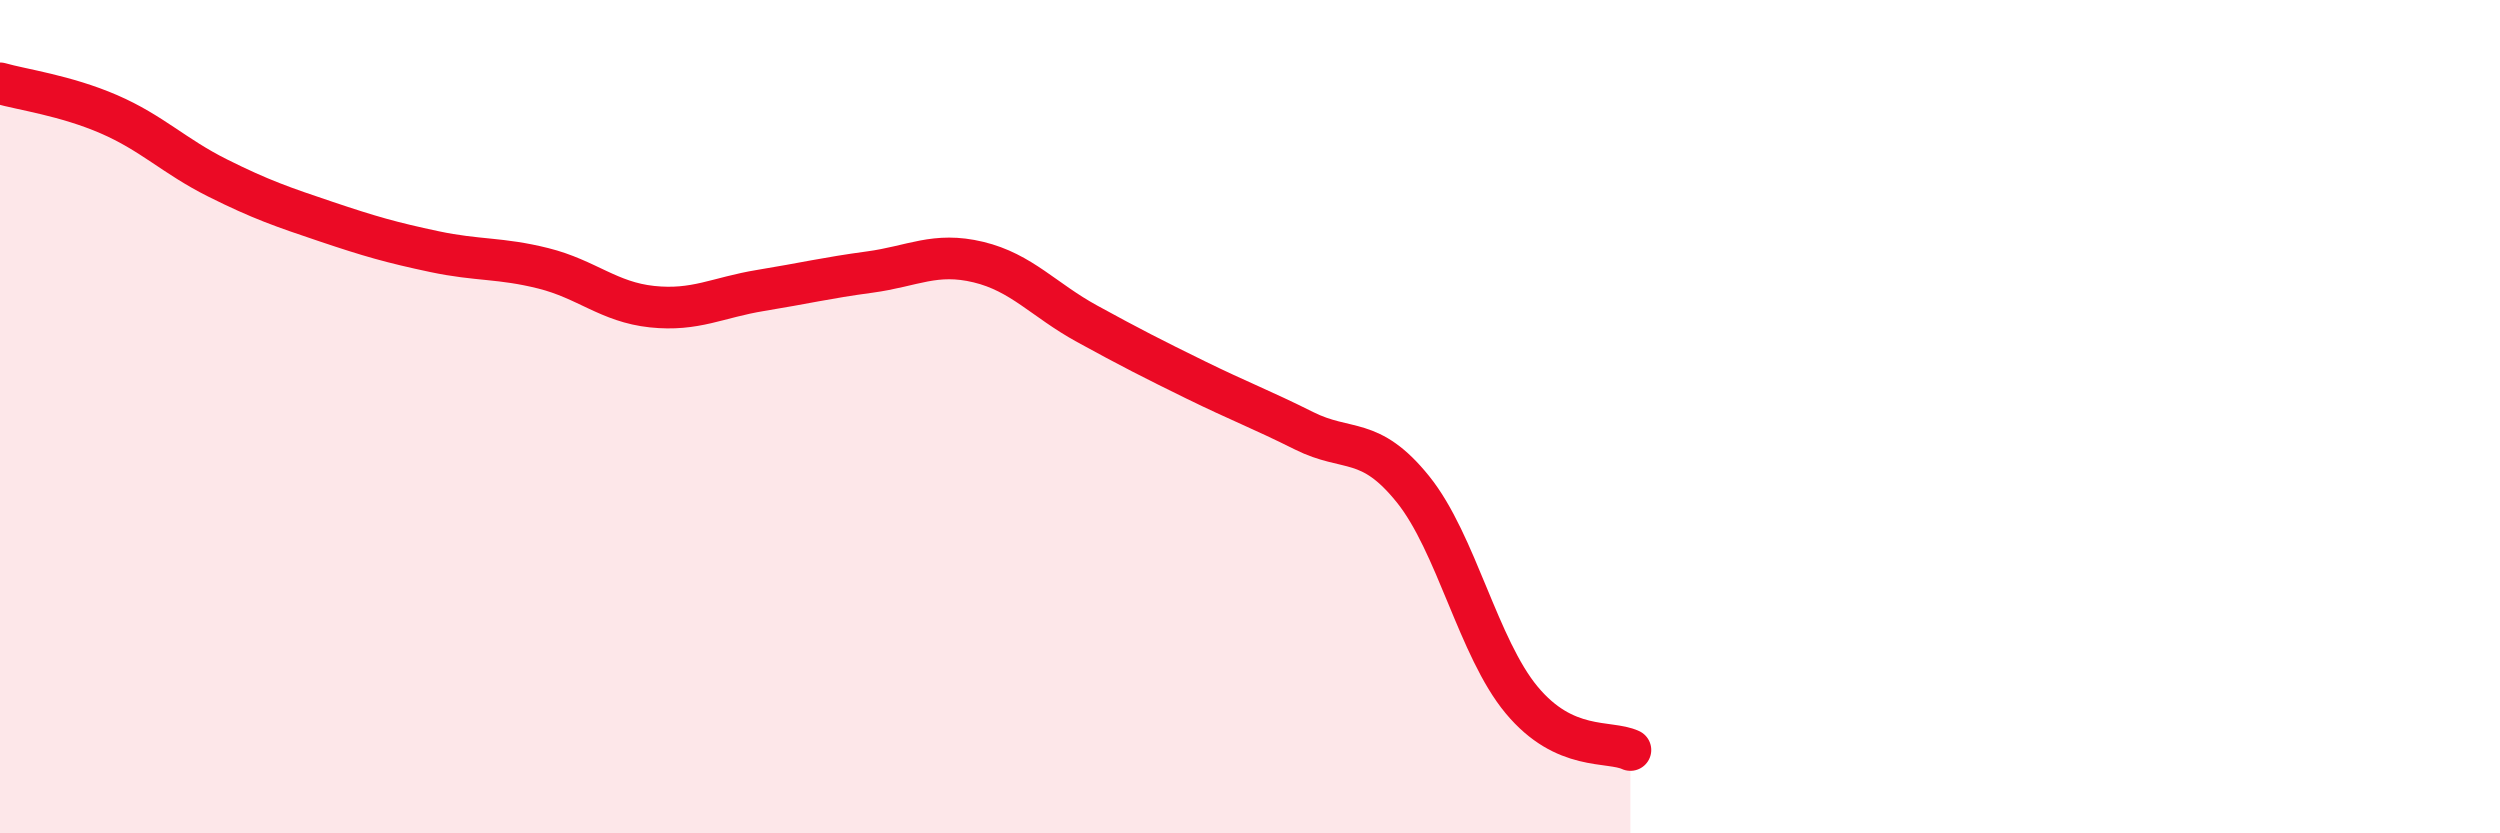
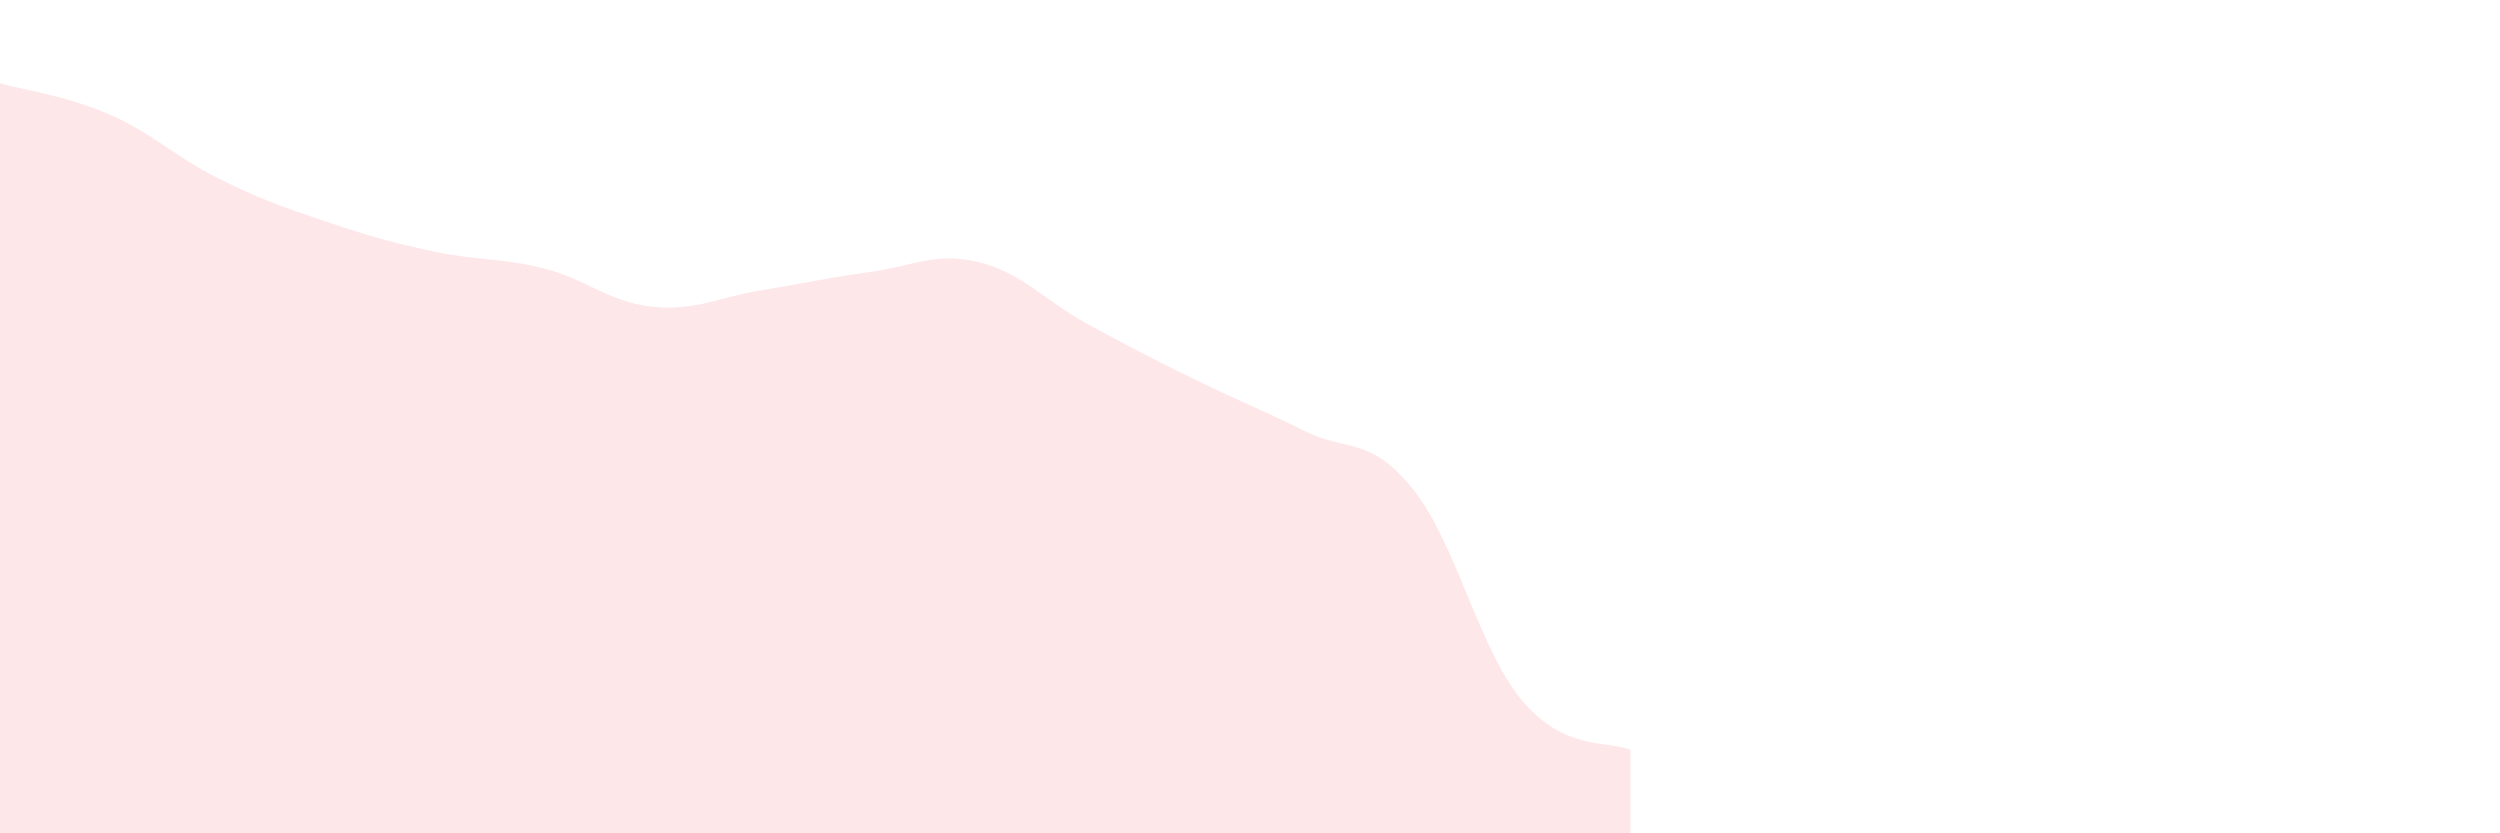
<svg xmlns="http://www.w3.org/2000/svg" width="60" height="20" viewBox="0 0 60 20">
  <path d="M 0,2 C 0.52,2.15 1.57,2.29 2.61,2.74 C 3.65,3.19 4.18,3.75 5.22,4.27 C 6.26,4.79 6.79,4.97 7.83,5.32 C 8.87,5.67 9.39,5.82 10.43,6.04 C 11.47,6.26 12,6.18 13.04,6.44 C 14.08,6.7 14.61,7.25 15.65,7.36 C 16.69,7.47 17.22,7.14 18.26,6.97 C 19.3,6.8 19.83,6.67 20.87,6.53 C 21.91,6.39 22.44,6.04 23.48,6.29 C 24.52,6.54 25.05,7.2 26.09,7.77 C 27.13,8.34 27.66,8.61 28.7,9.12 C 29.74,9.63 30.26,9.82 31.3,10.34 C 32.34,10.86 32.87,10.45 33.91,11.74 C 34.95,13.03 35.48,15.55 36.52,16.8 C 37.56,18.05 38.61,17.76 39.13,18L39.13 20L0 20Z" fill="#EB0A25" opacity="0.1" stroke-linecap="round" stroke-linejoin="round" />
-   <path d="M 0,2 C 0.52,2.15 1.57,2.29 2.61,2.74 C 3.65,3.19 4.18,3.75 5.22,4.27 C 6.26,4.79 6.79,4.97 7.83,5.32 C 8.87,5.67 9.39,5.82 10.43,6.04 C 11.47,6.26 12,6.18 13.04,6.44 C 14.08,6.7 14.61,7.25 15.65,7.36 C 16.69,7.47 17.22,7.14 18.26,6.97 C 19.3,6.8 19.83,6.67 20.87,6.53 C 21.91,6.39 22.44,6.04 23.48,6.29 C 24.52,6.54 25.05,7.2 26.09,7.77 C 27.13,8.34 27.66,8.61 28.7,9.12 C 29.74,9.63 30.26,9.82 31.3,10.34 C 32.34,10.86 32.87,10.45 33.91,11.74 C 34.95,13.03 35.48,15.55 36.52,16.8 C 37.56,18.05 38.61,17.76 39.13,18" stroke="#EB0A25" stroke-width="1" fill="none" stroke-linecap="round" stroke-linejoin="round" />
</svg>